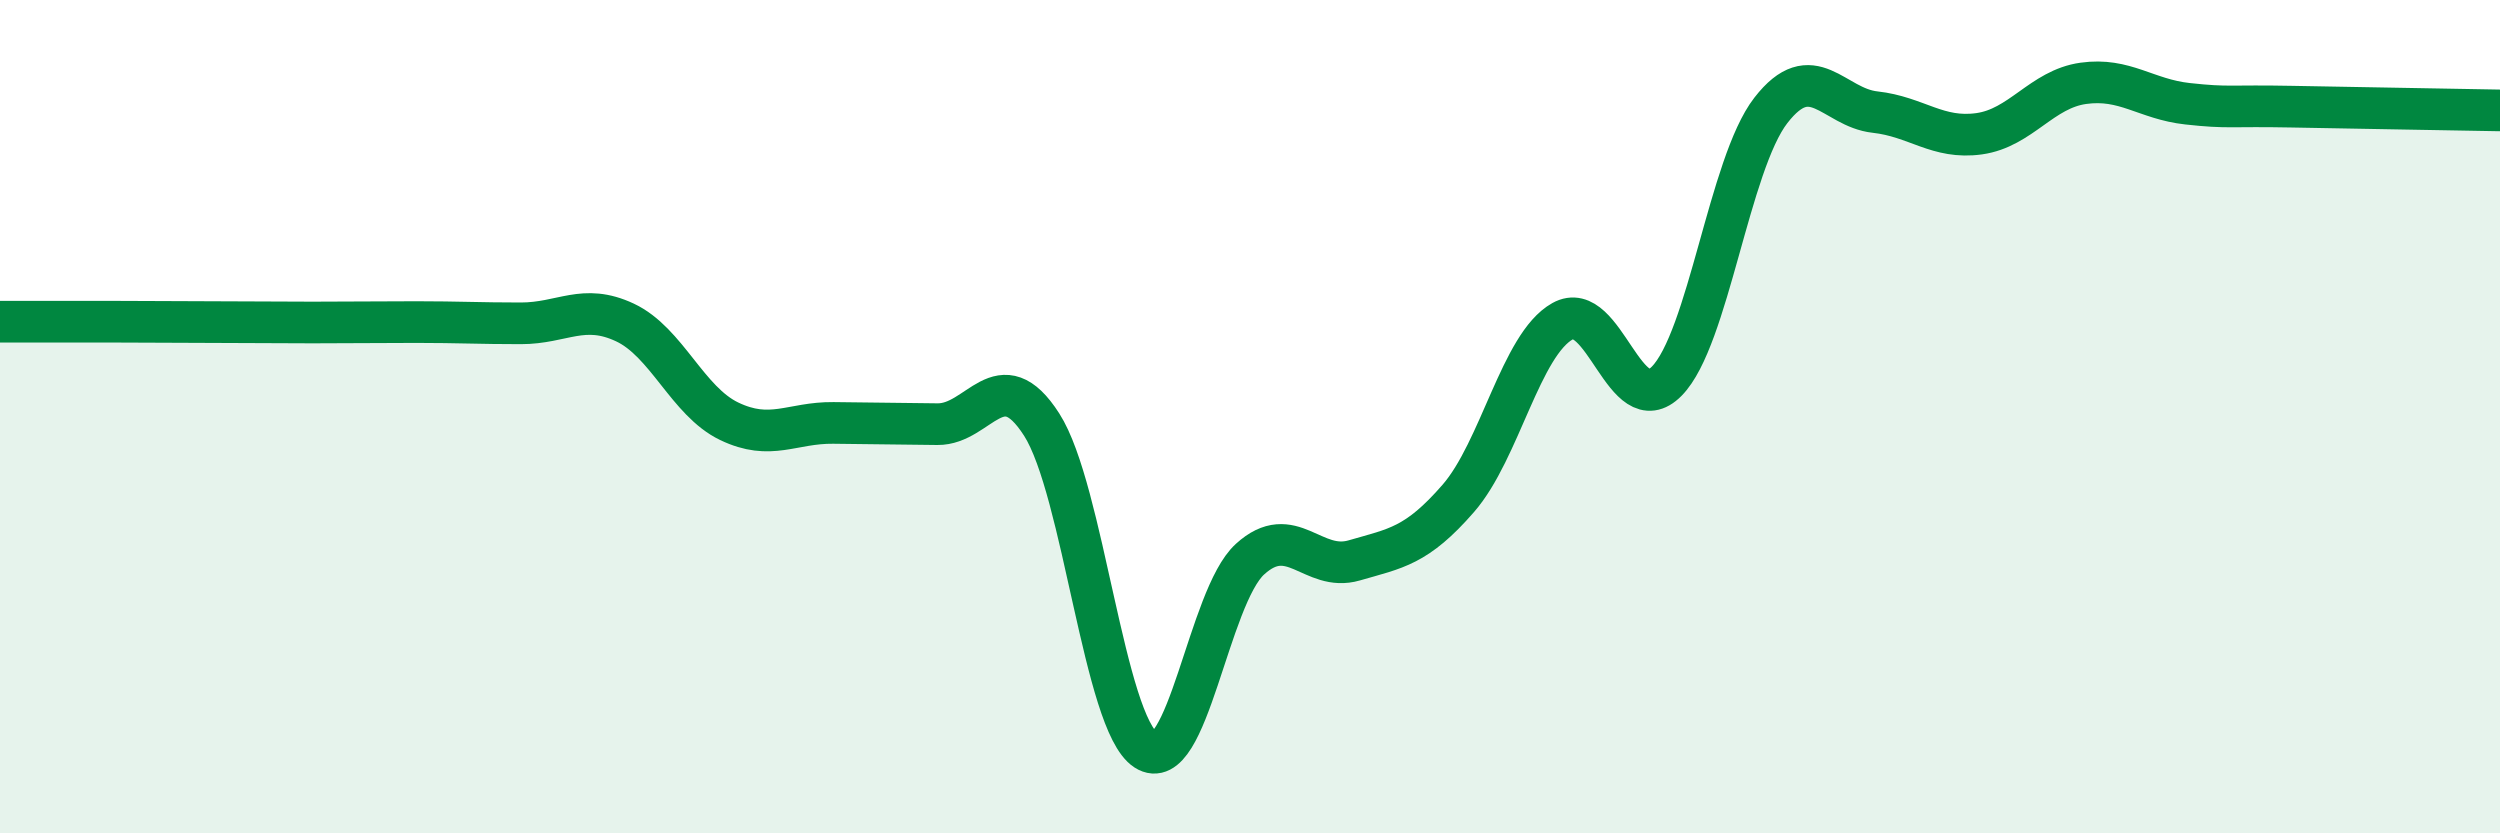
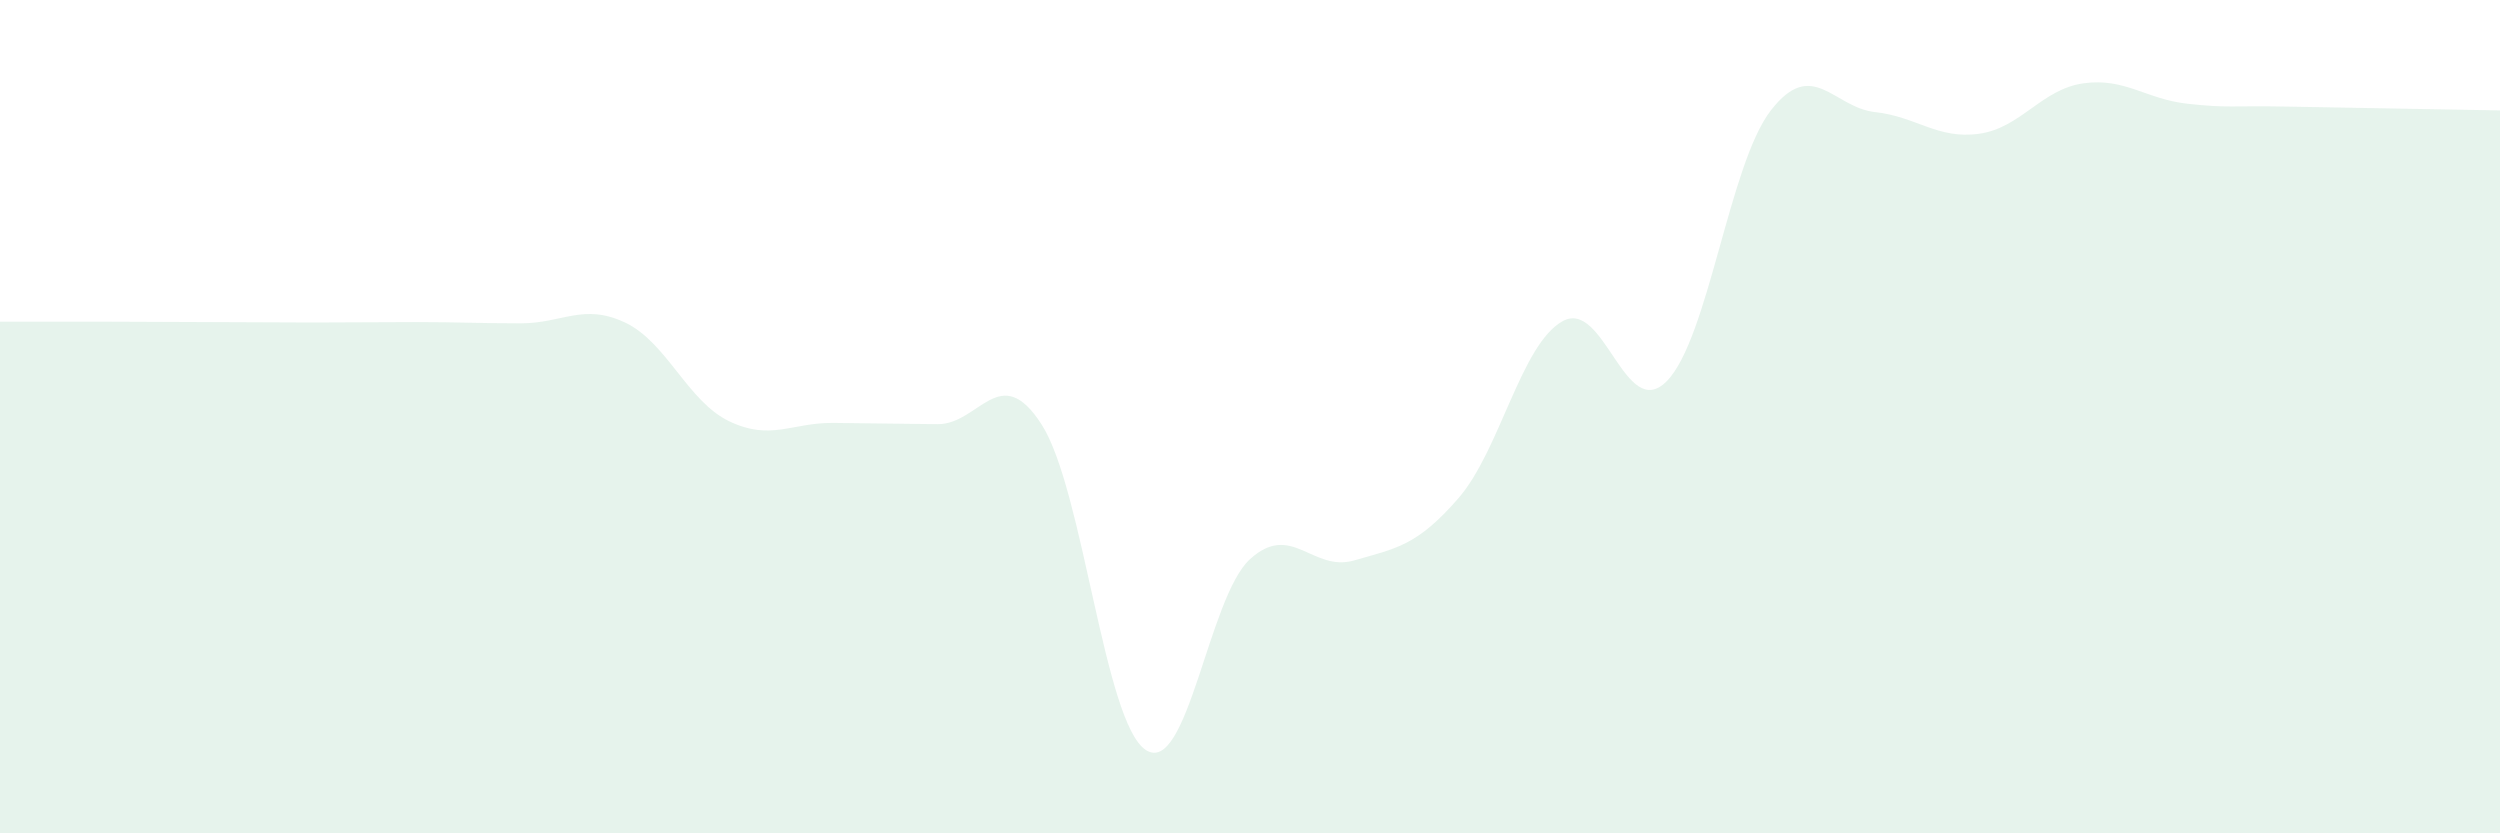
<svg xmlns="http://www.w3.org/2000/svg" width="60" height="20" viewBox="0 0 60 20">
  <path d="M 0,7.72 C 0.5,7.72 1.5,7.72 2.5,7.72 C 3.5,7.72 4,7.73 5,7.73 C 6,7.73 6.5,7.74 7.5,7.74 C 8.5,7.74 9,7.73 10,7.73 C 11,7.73 11.5,7.76 12.5,7.76 C 13.5,7.76 14,7.27 15,7.74 C 16,8.21 16.5,9.63 17.5,10.11 C 18.5,10.59 19,10.14 20,10.15 C 21,10.16 21.5,10.17 22.5,10.18 C 23.5,10.19 24,8.63 25,10.19 C 26,11.75 26.5,17.35 27.5,18 C 28.5,18.65 29,14.33 30,13.42 C 31,12.51 31.5,13.74 32.5,13.45 C 33.5,13.16 34,13.11 35,11.96 C 36,10.81 36.5,8.27 37.5,7.71 C 38.5,7.15 39,10.16 40,9.15 C 41,8.14 41.5,3.94 42.5,2.65 C 43.5,1.36 44,2.58 45,2.69 C 46,2.8 46.5,3.35 47.5,3.21 C 48.5,3.07 49,2.14 50,2 C 51,1.86 51.5,2.38 52.5,2.49 C 53.5,2.6 53.5,2.53 55,2.56 C 56.5,2.59 59,2.63 60,2.65L60 20L0 20Z" fill="#008740" opacity="0.1" stroke-linecap="round" stroke-linejoin="round" />
-   <path d="M 0,7.72 C 0.5,7.72 1.5,7.72 2.5,7.72 C 3.5,7.72 4,7.73 5,7.73 C 6,7.73 6.5,7.74 7.5,7.74 C 8.5,7.74 9,7.73 10,7.73 C 11,7.73 11.5,7.76 12.5,7.76 C 13.5,7.76 14,7.27 15,7.74 C 16,8.21 16.5,9.63 17.5,10.11 C 18.5,10.59 19,10.14 20,10.15 C 21,10.16 21.5,10.17 22.5,10.18 C 23.5,10.19 24,8.63 25,10.19 C 26,11.75 26.5,17.35 27.5,18 C 28.5,18.65 29,14.33 30,13.42 C 31,12.51 31.5,13.74 32.5,13.45 C 33.5,13.16 34,13.11 35,11.96 C 36,10.81 36.5,8.27 37.5,7.71 C 38.5,7.15 39,10.16 40,9.15 C 41,8.14 41.5,3.94 42.5,2.65 C 43.5,1.36 44,2.58 45,2.69 C 46,2.8 46.5,3.35 47.5,3.21 C 48.5,3.07 49,2.14 50,2 C 51,1.86 51.5,2.38 52.5,2.49 C 53.5,2.6 53.5,2.53 55,2.56 C 56.5,2.59 59,2.63 60,2.65" stroke="#008740" stroke-width="1" fill="none" stroke-linecap="round" stroke-linejoin="round" />
</svg>